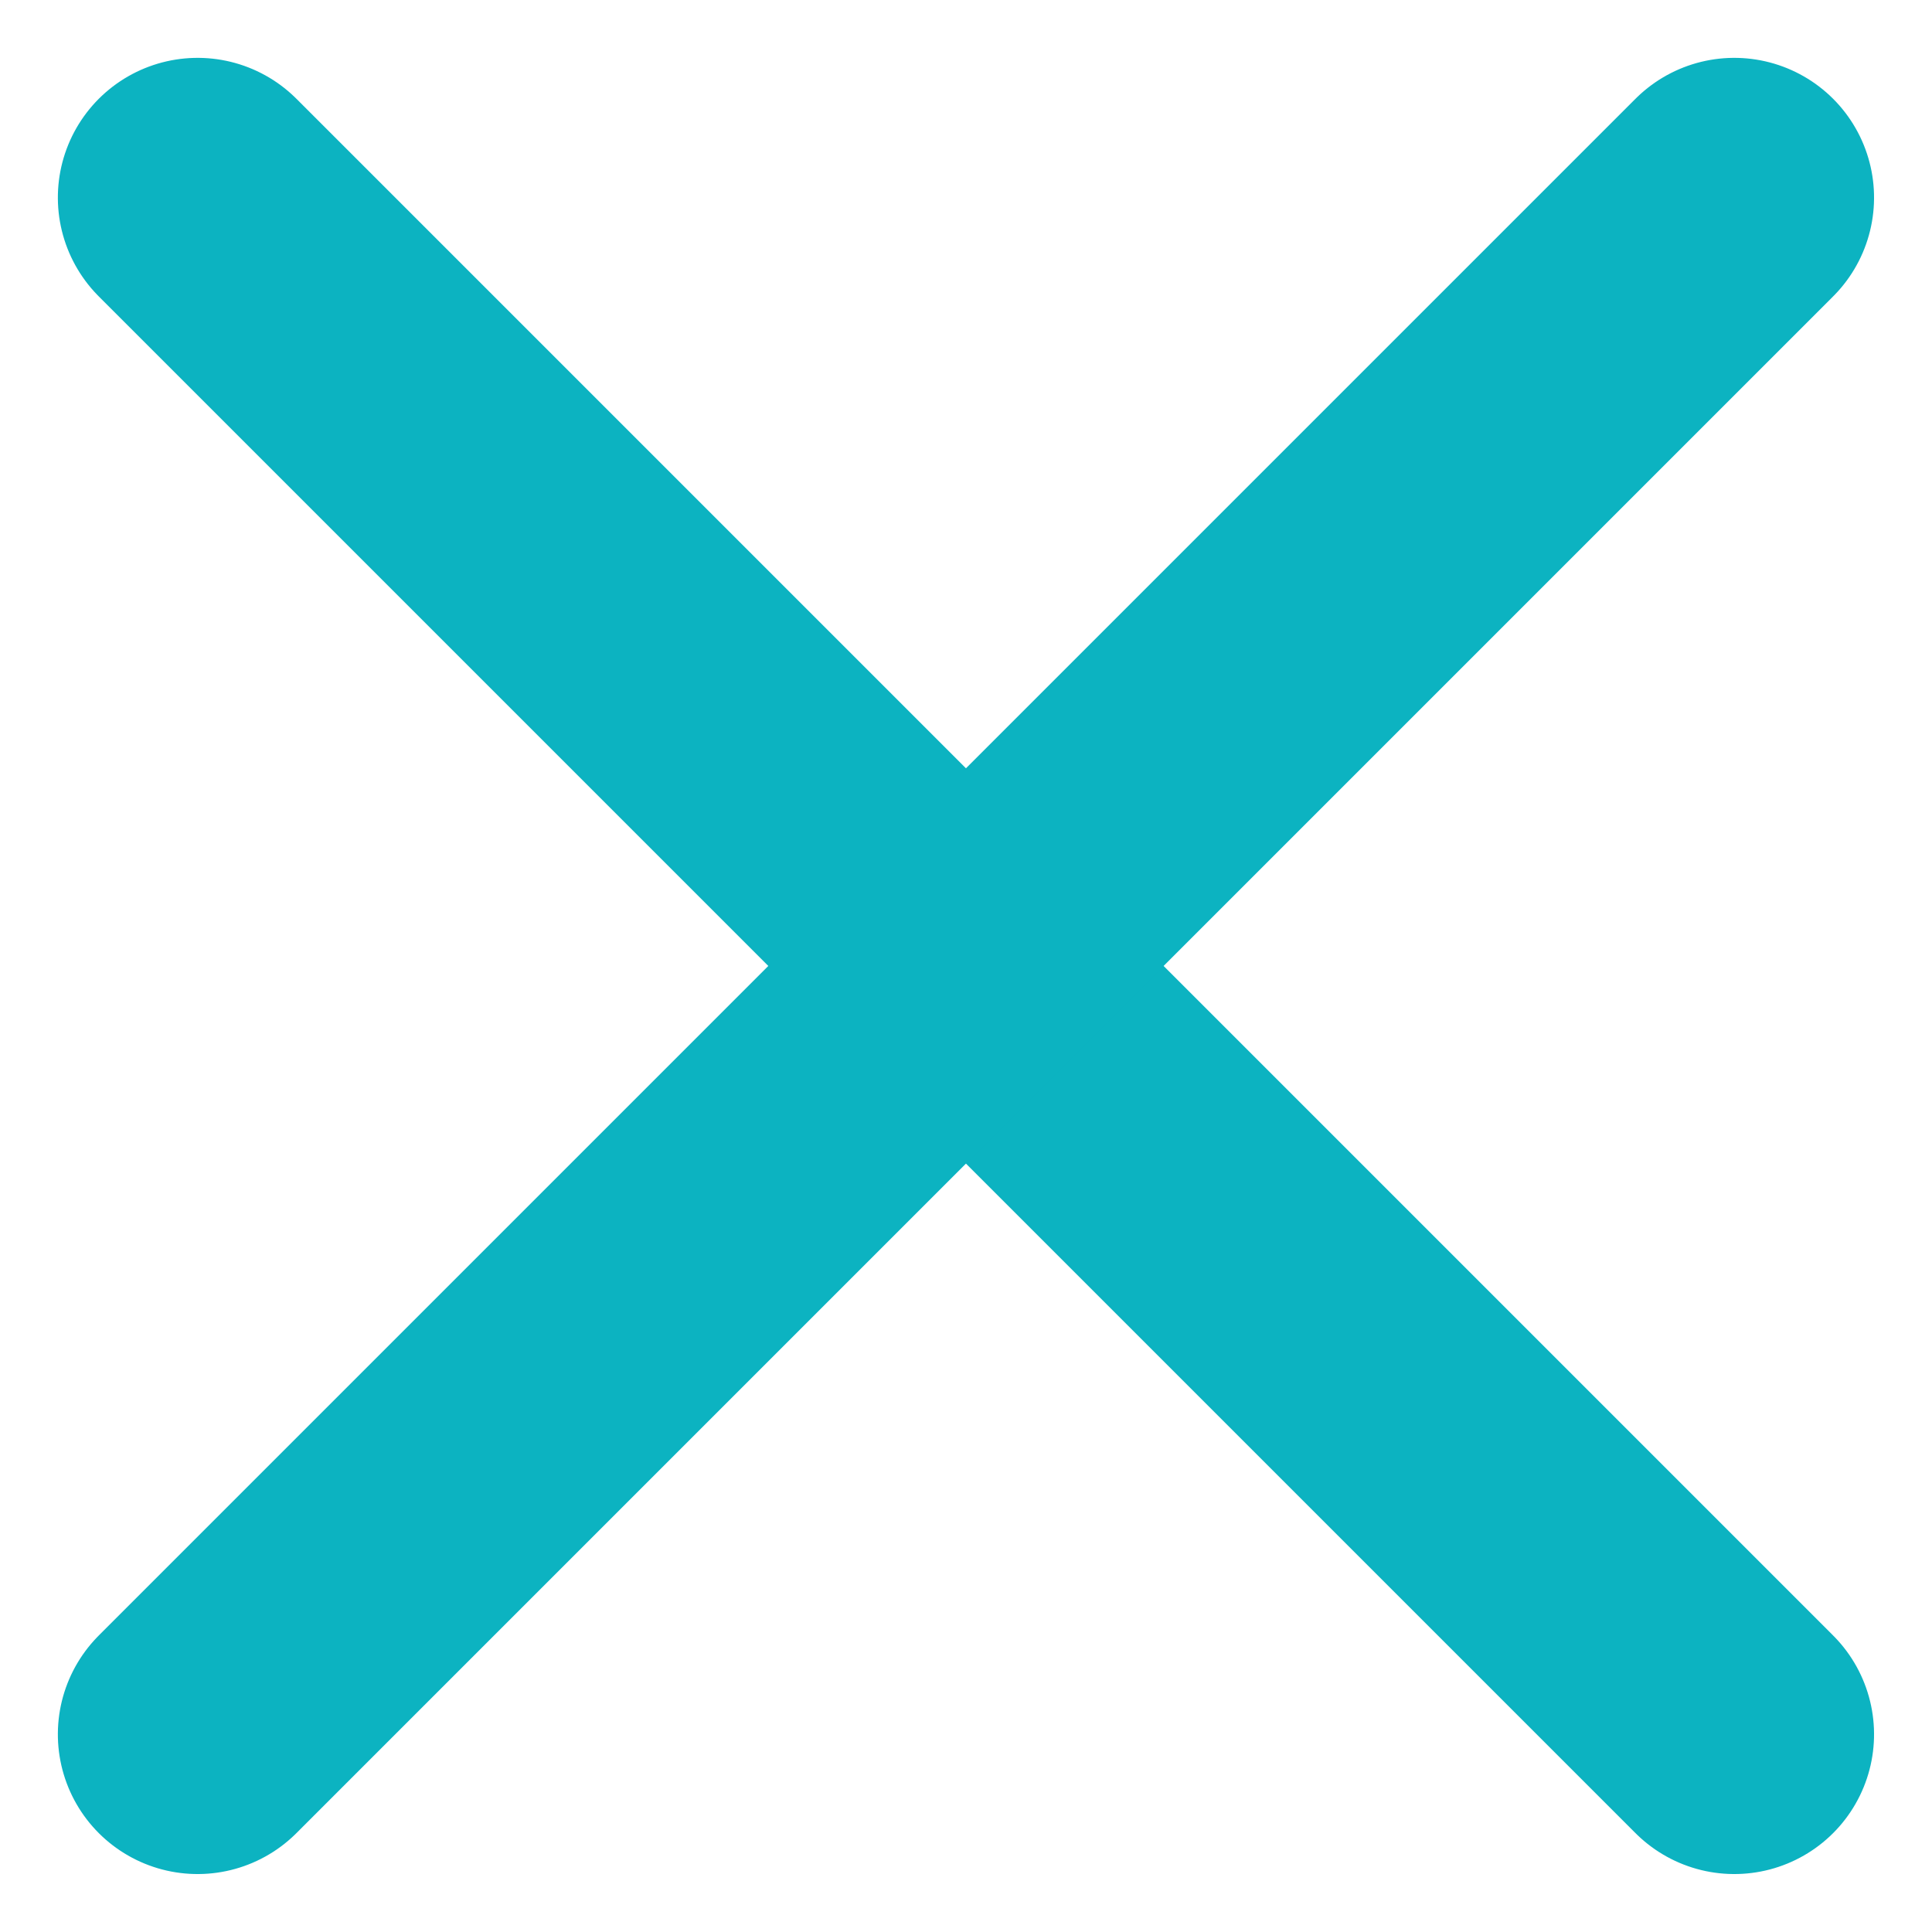
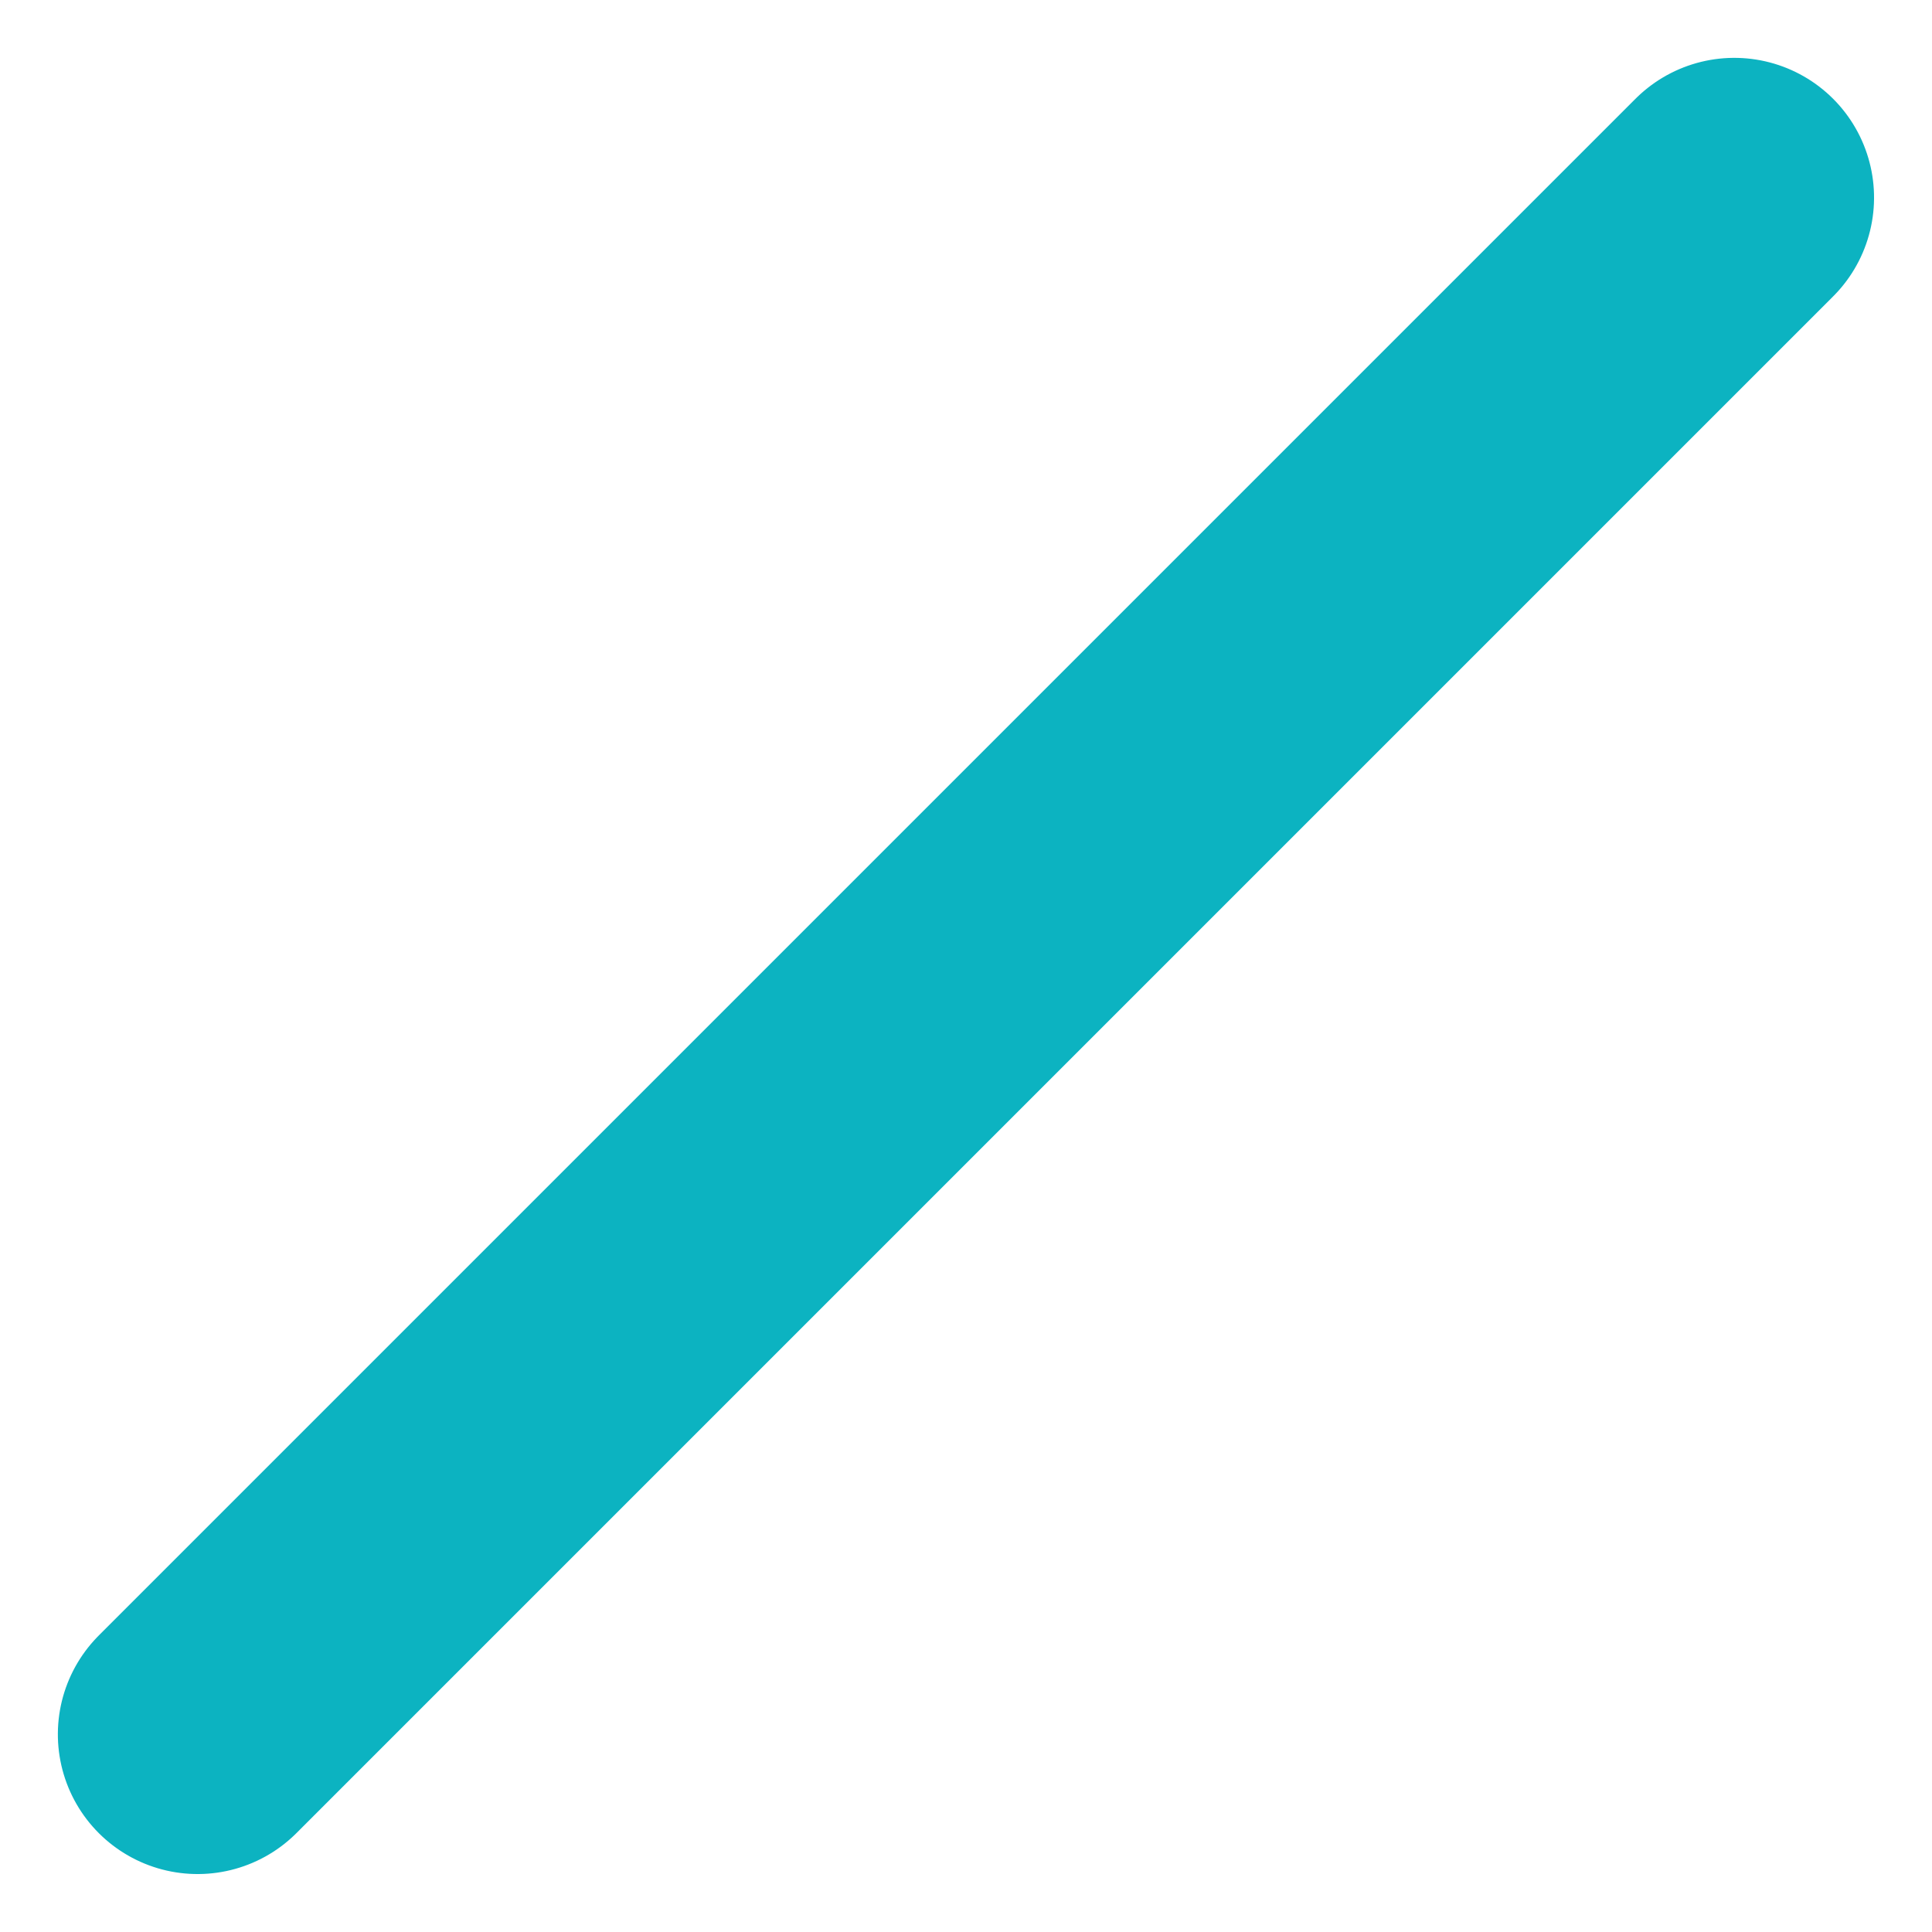
<svg xmlns="http://www.w3.org/2000/svg" width="20.737" height="20.737" viewBox="0 0 20.737 20.737">
  <g id="Group_78813" data-name="Group 78813" transform="translate(-6.126 -6.126)">
    <g id="Group_6318" data-name="Group 6318" transform="translate(16.494 0) rotate(45)">
-       <line id="Line_83" data-name="Line 83" x2="23.326" transform="translate(0 11.663)" fill="none" stroke="#0cb3c1" stroke-linecap="round" stroke-width="3" />
      <line id="Line_84" data-name="Line 84" x2="23.326" transform="translate(11.663 0) rotate(90)" fill="none" stroke="#0cb3c1" stroke-linecap="round" stroke-width="3" />
    </g>
  </g>
</svg>